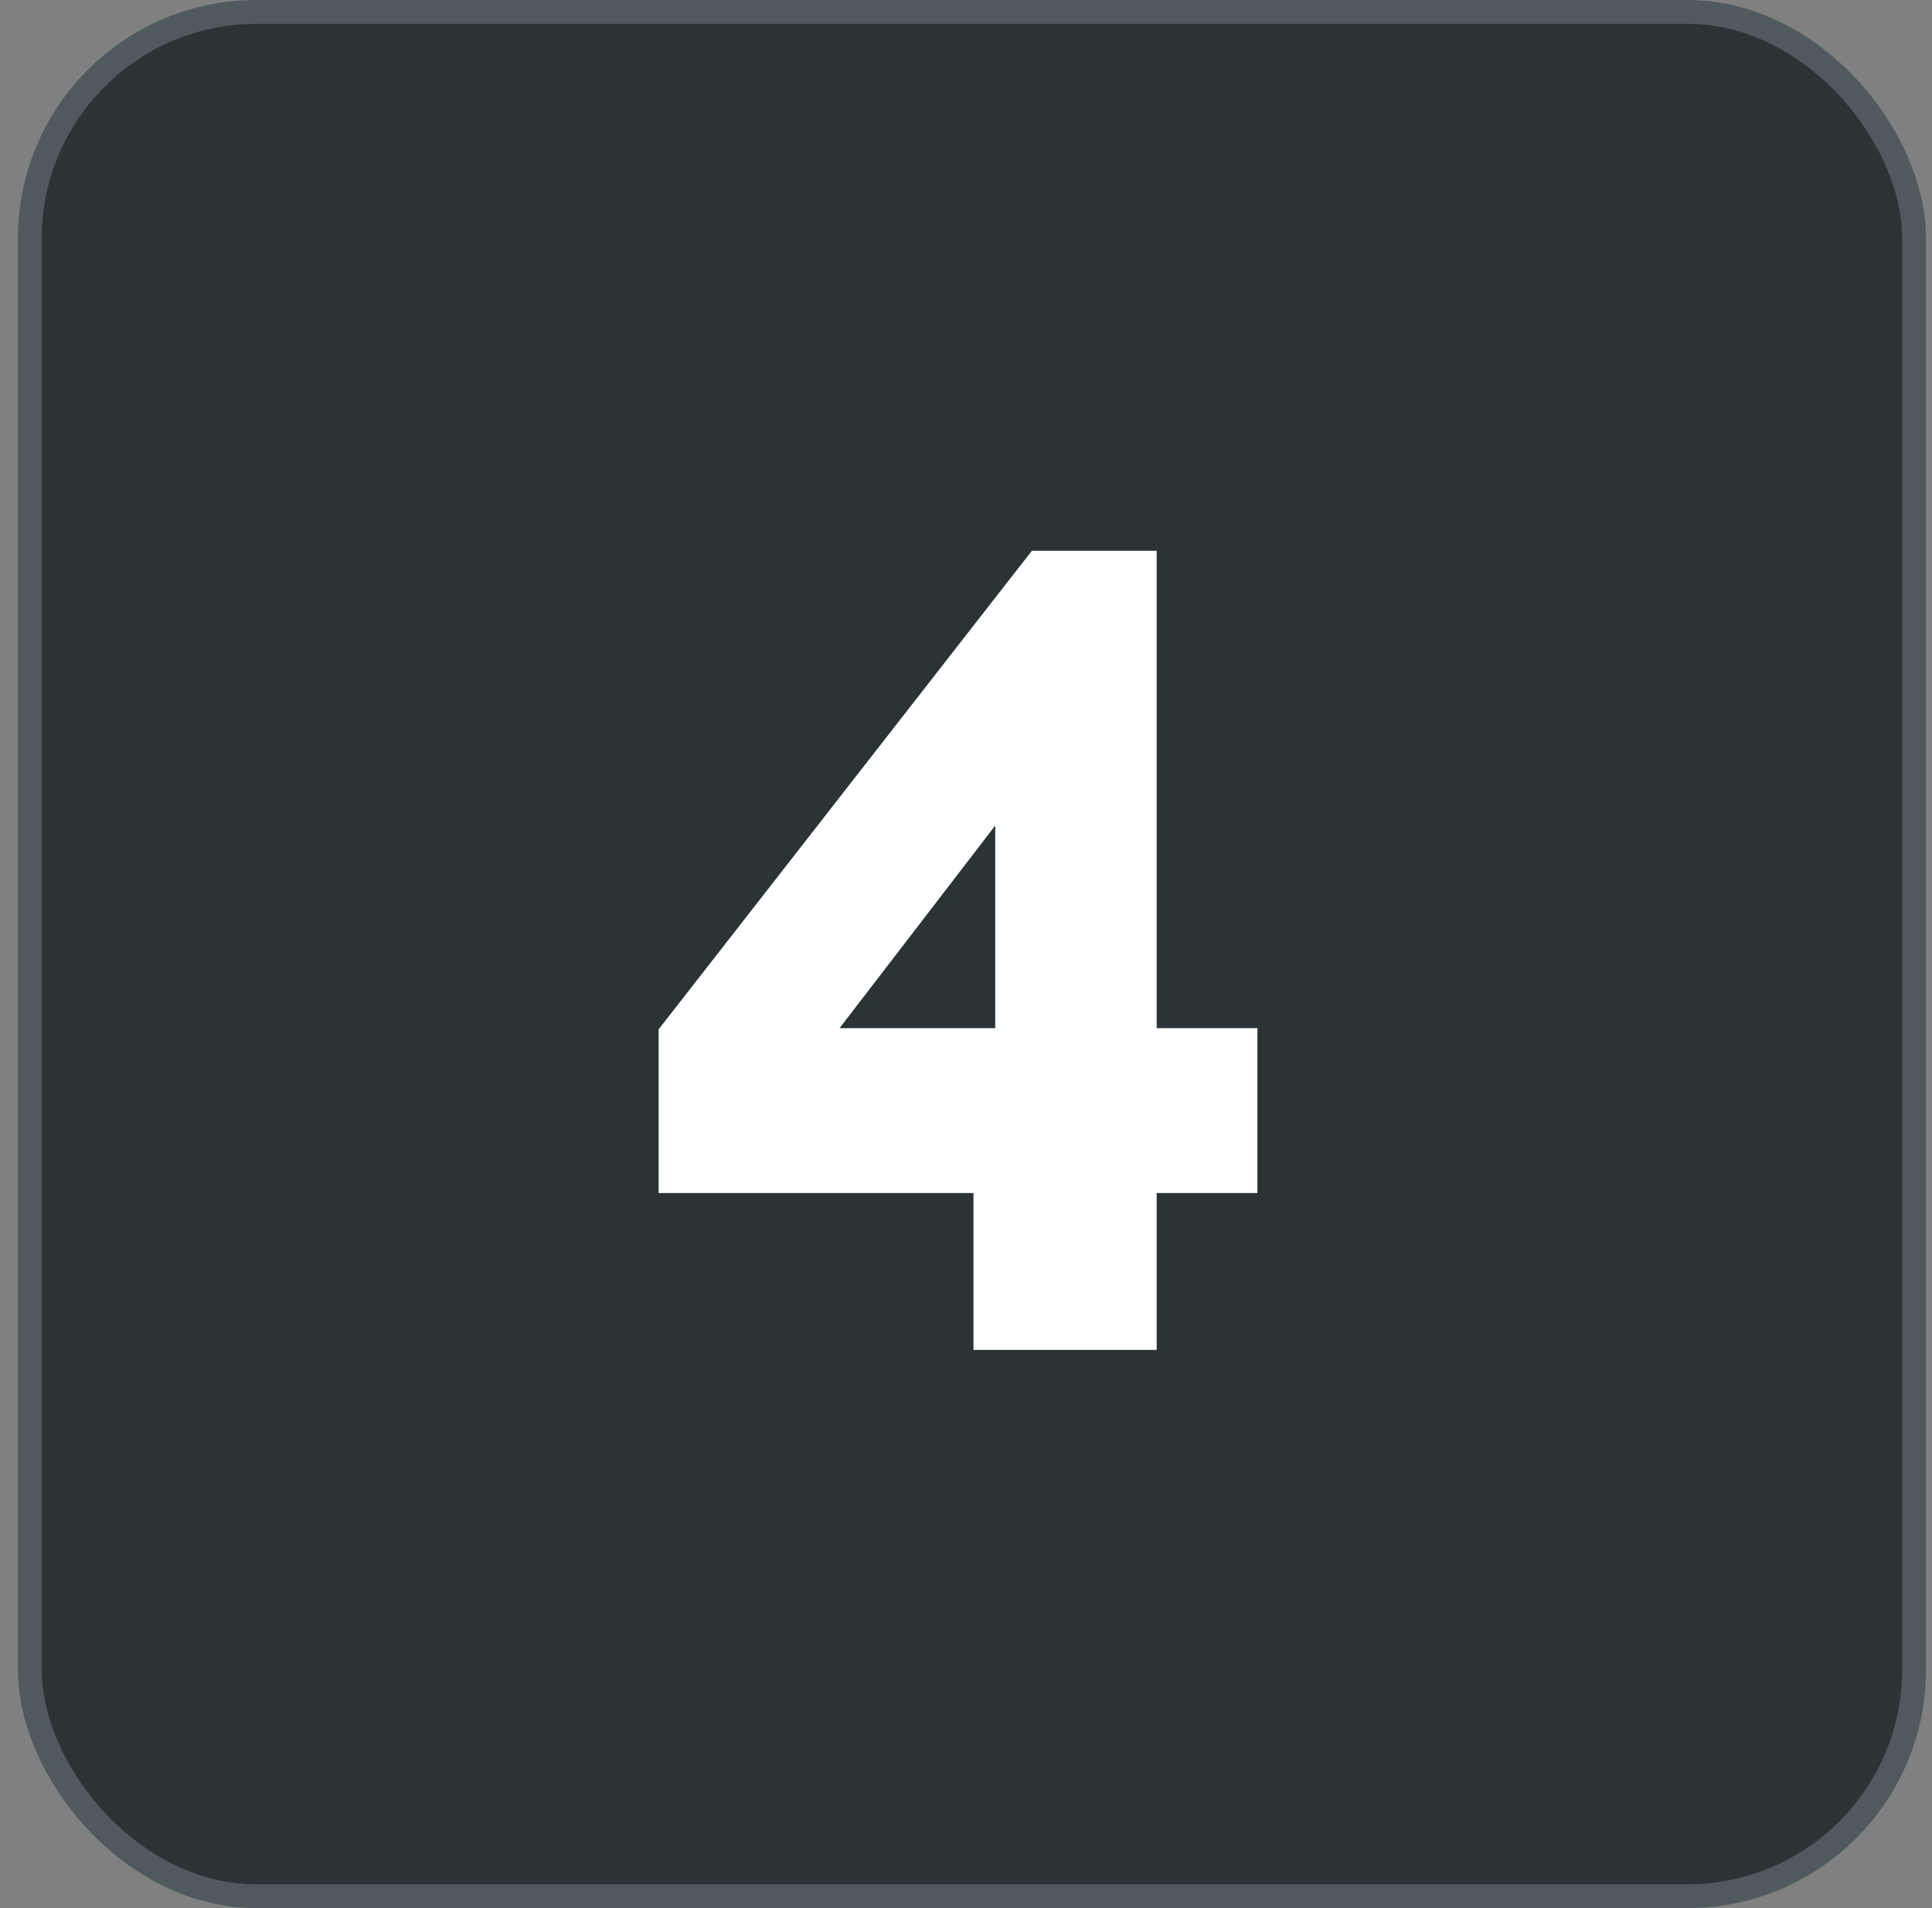
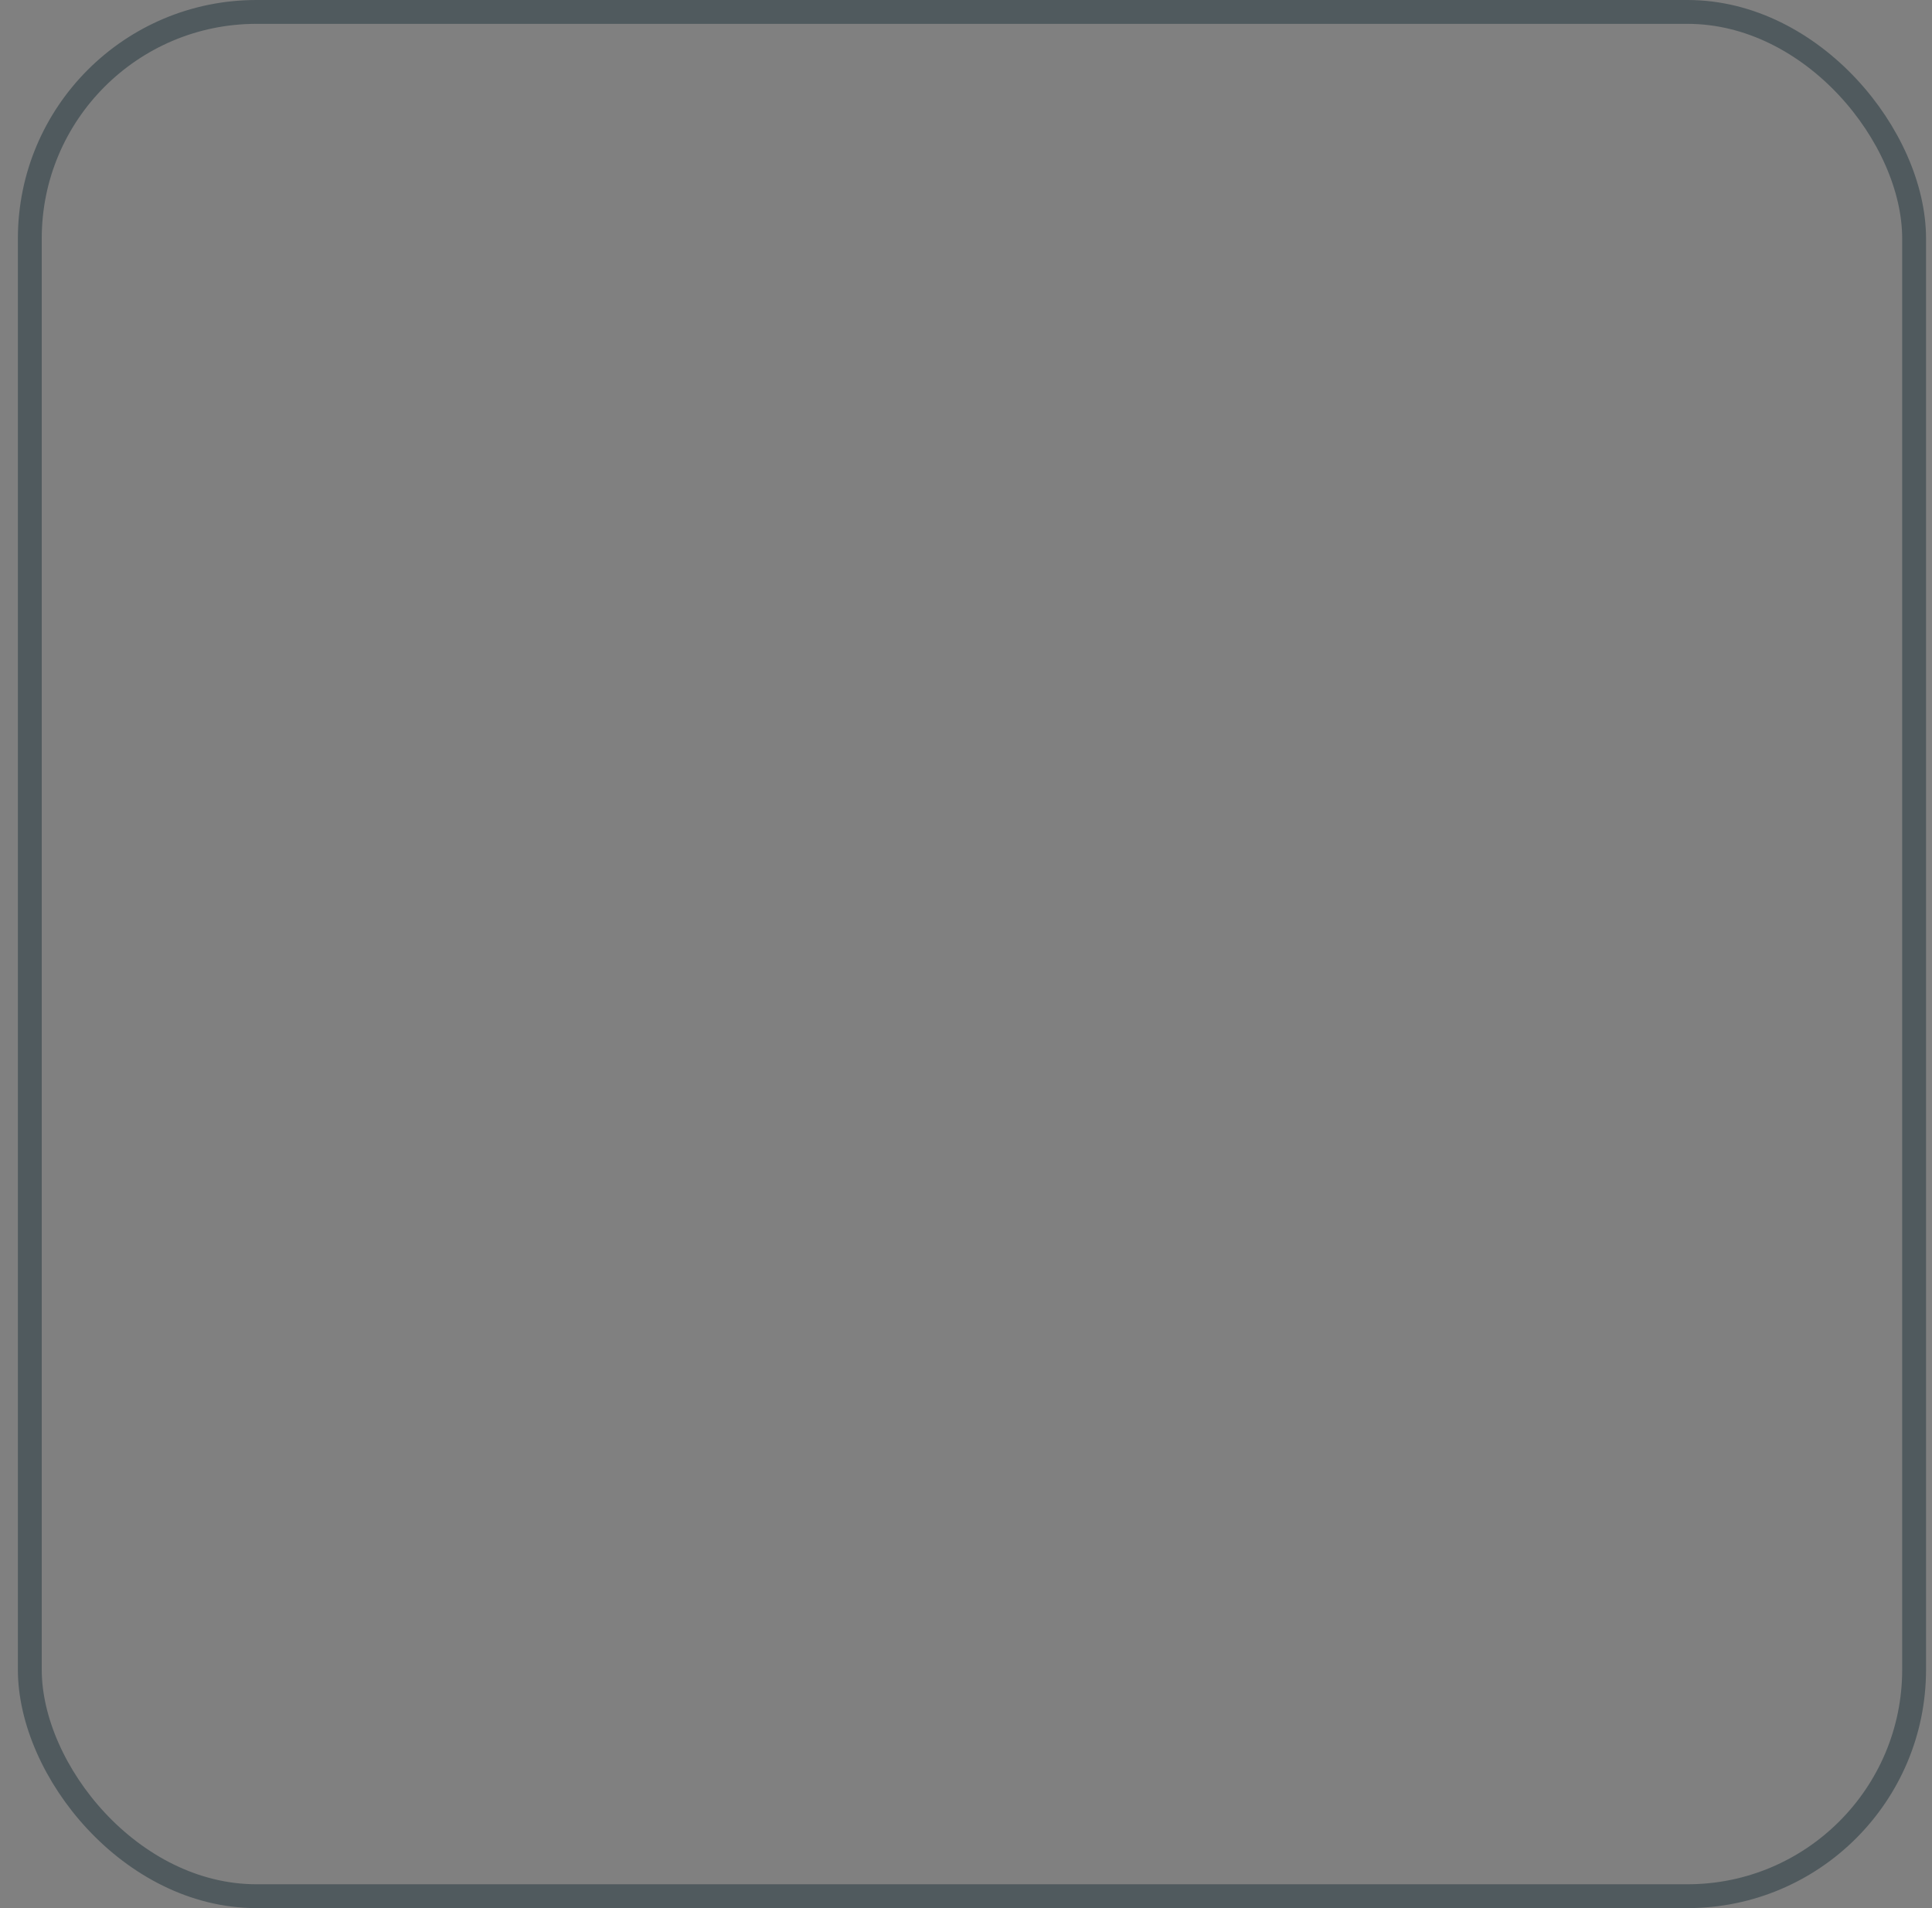
<svg xmlns="http://www.w3.org/2000/svg" width="81" height="80" viewBox="0 0 81 80" fill="none">
  <rect x="0" y="0" width="81" height="80" fill="#808080" stroke="none" />
-   <rect x="1.25" y="0.5" width="79" height="79" rx="9.5" fill="#2A3335" />
  <rect x="1.25" y="0.5" width="79" height="79" rx="9.5" stroke="#505A5E" />
-   <path d="M40.814 56.596V50.02H27.614V43.156L43.262 23.092H48.494V43.108H52.718V50.02H48.494V56.596H40.814ZM35.198 43.108H41.726V34.612L35.198 43.108Z" fill="white" />
</svg>